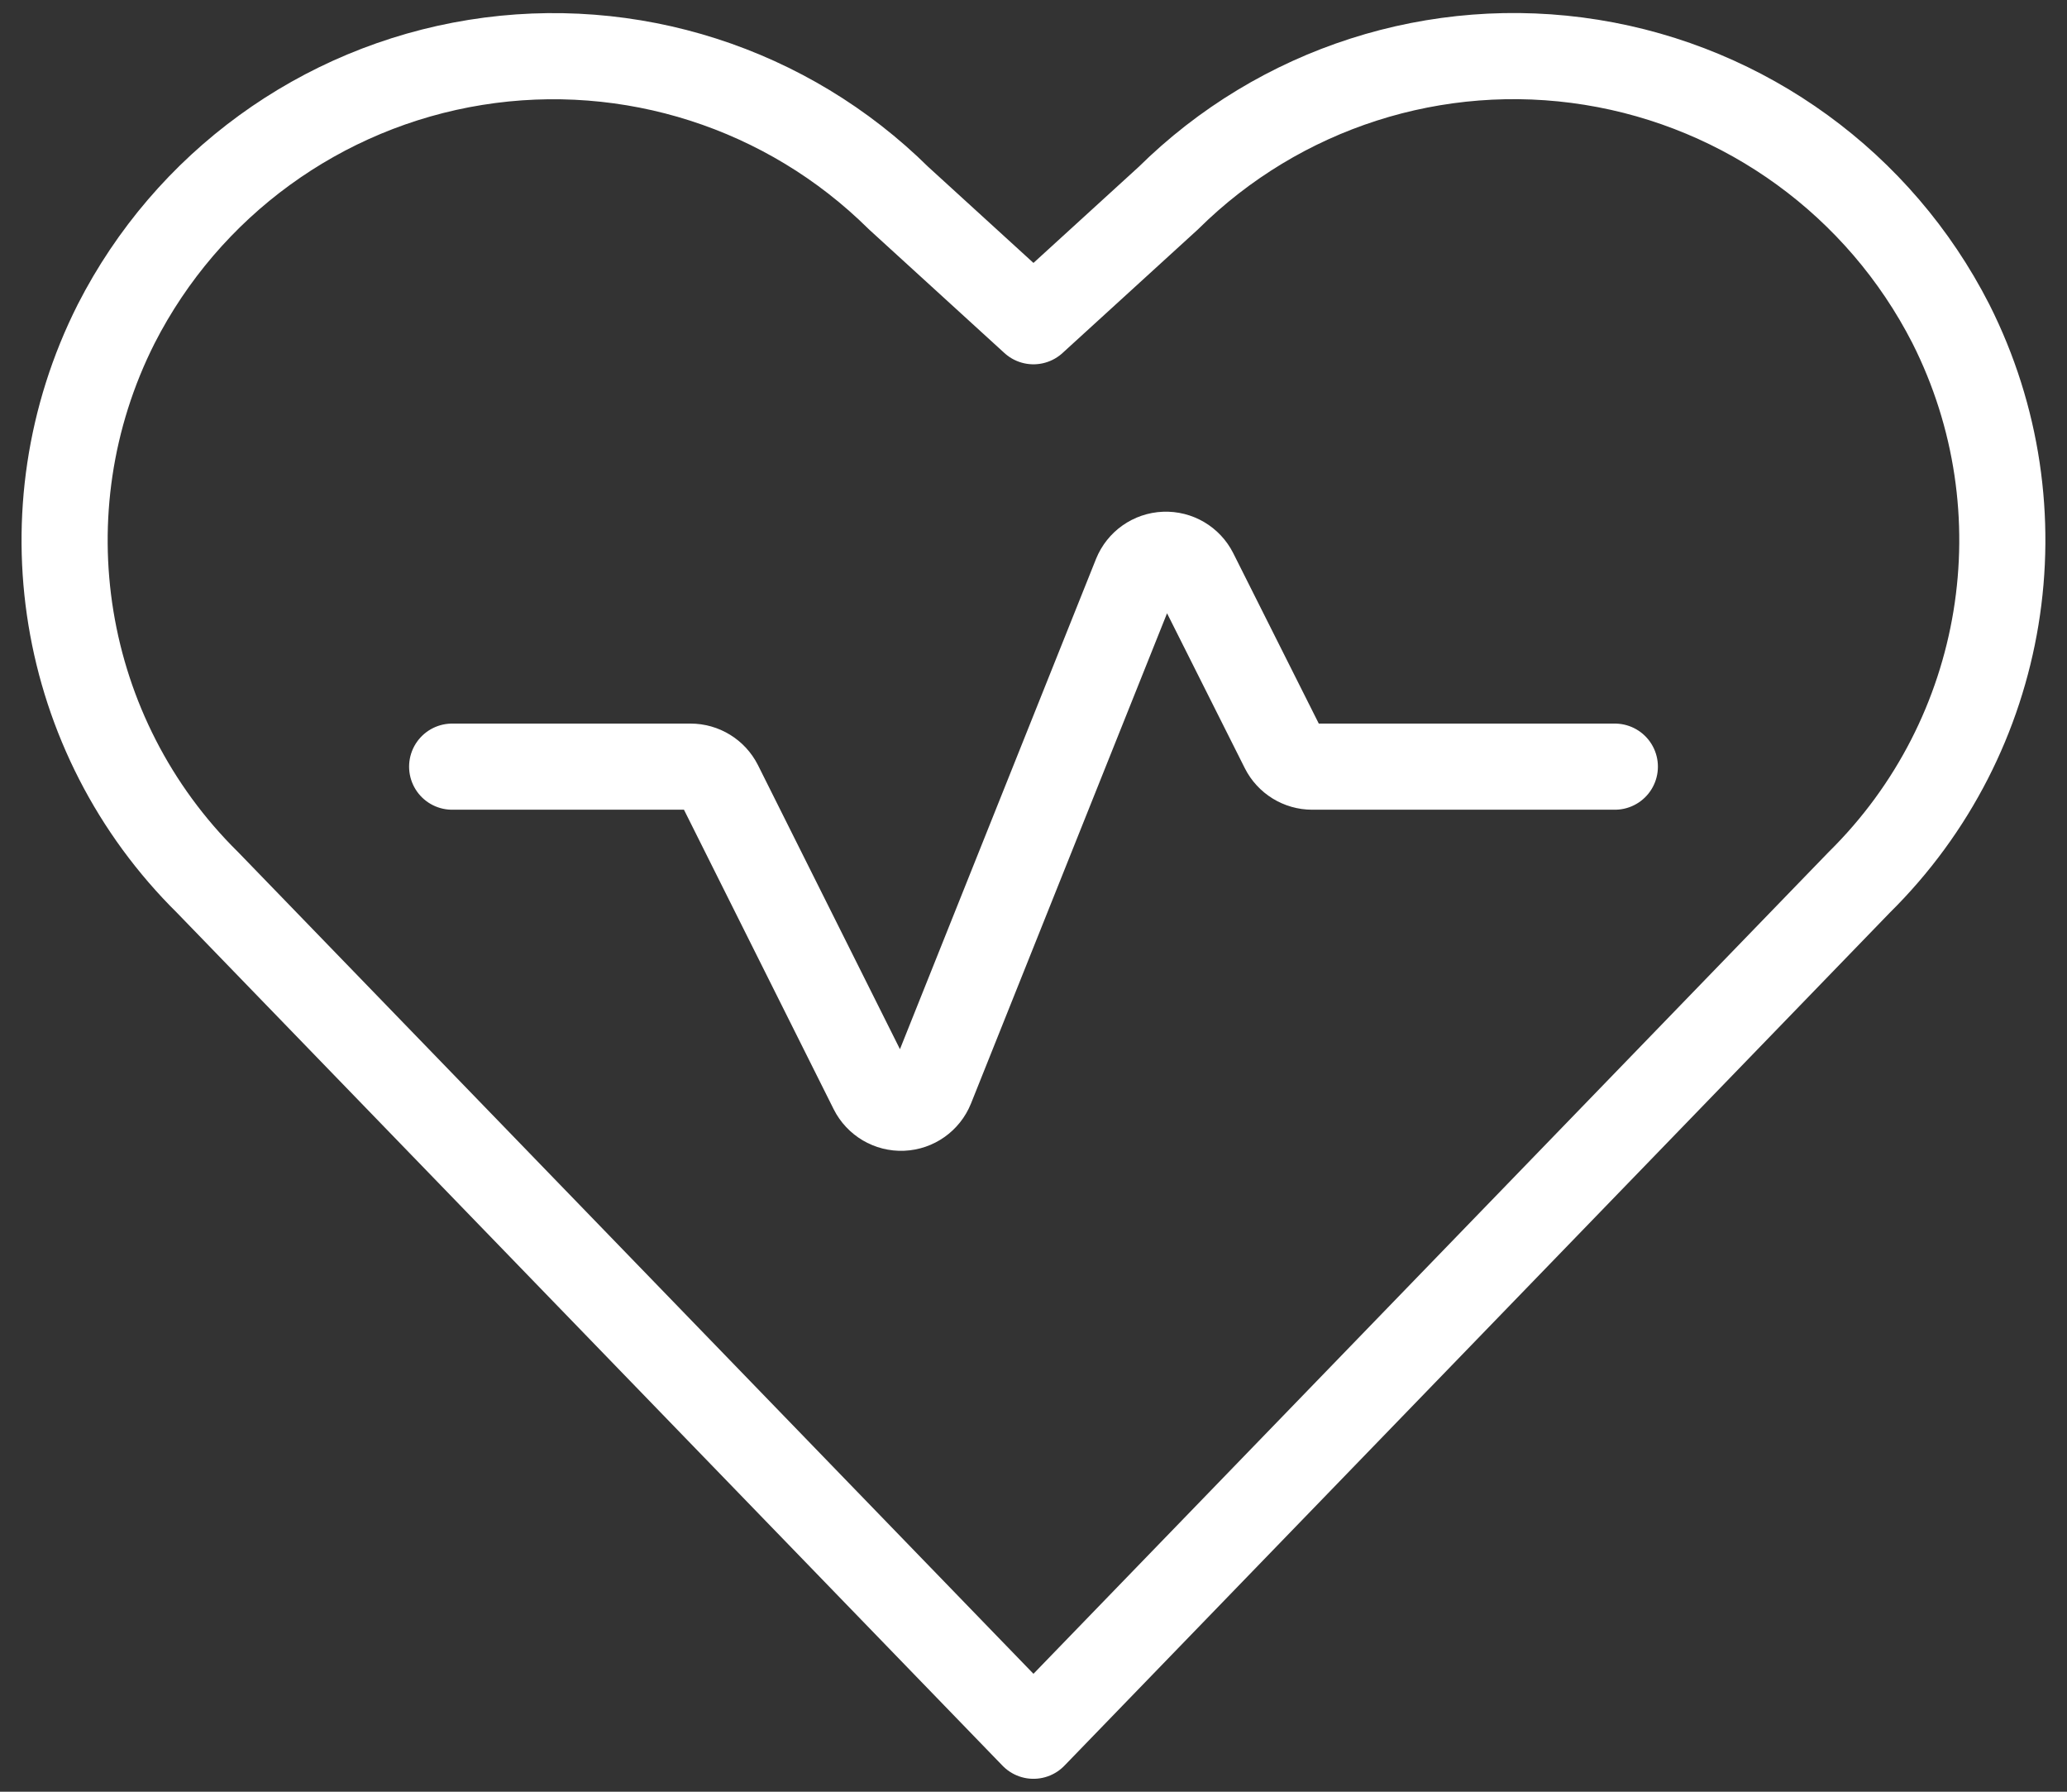
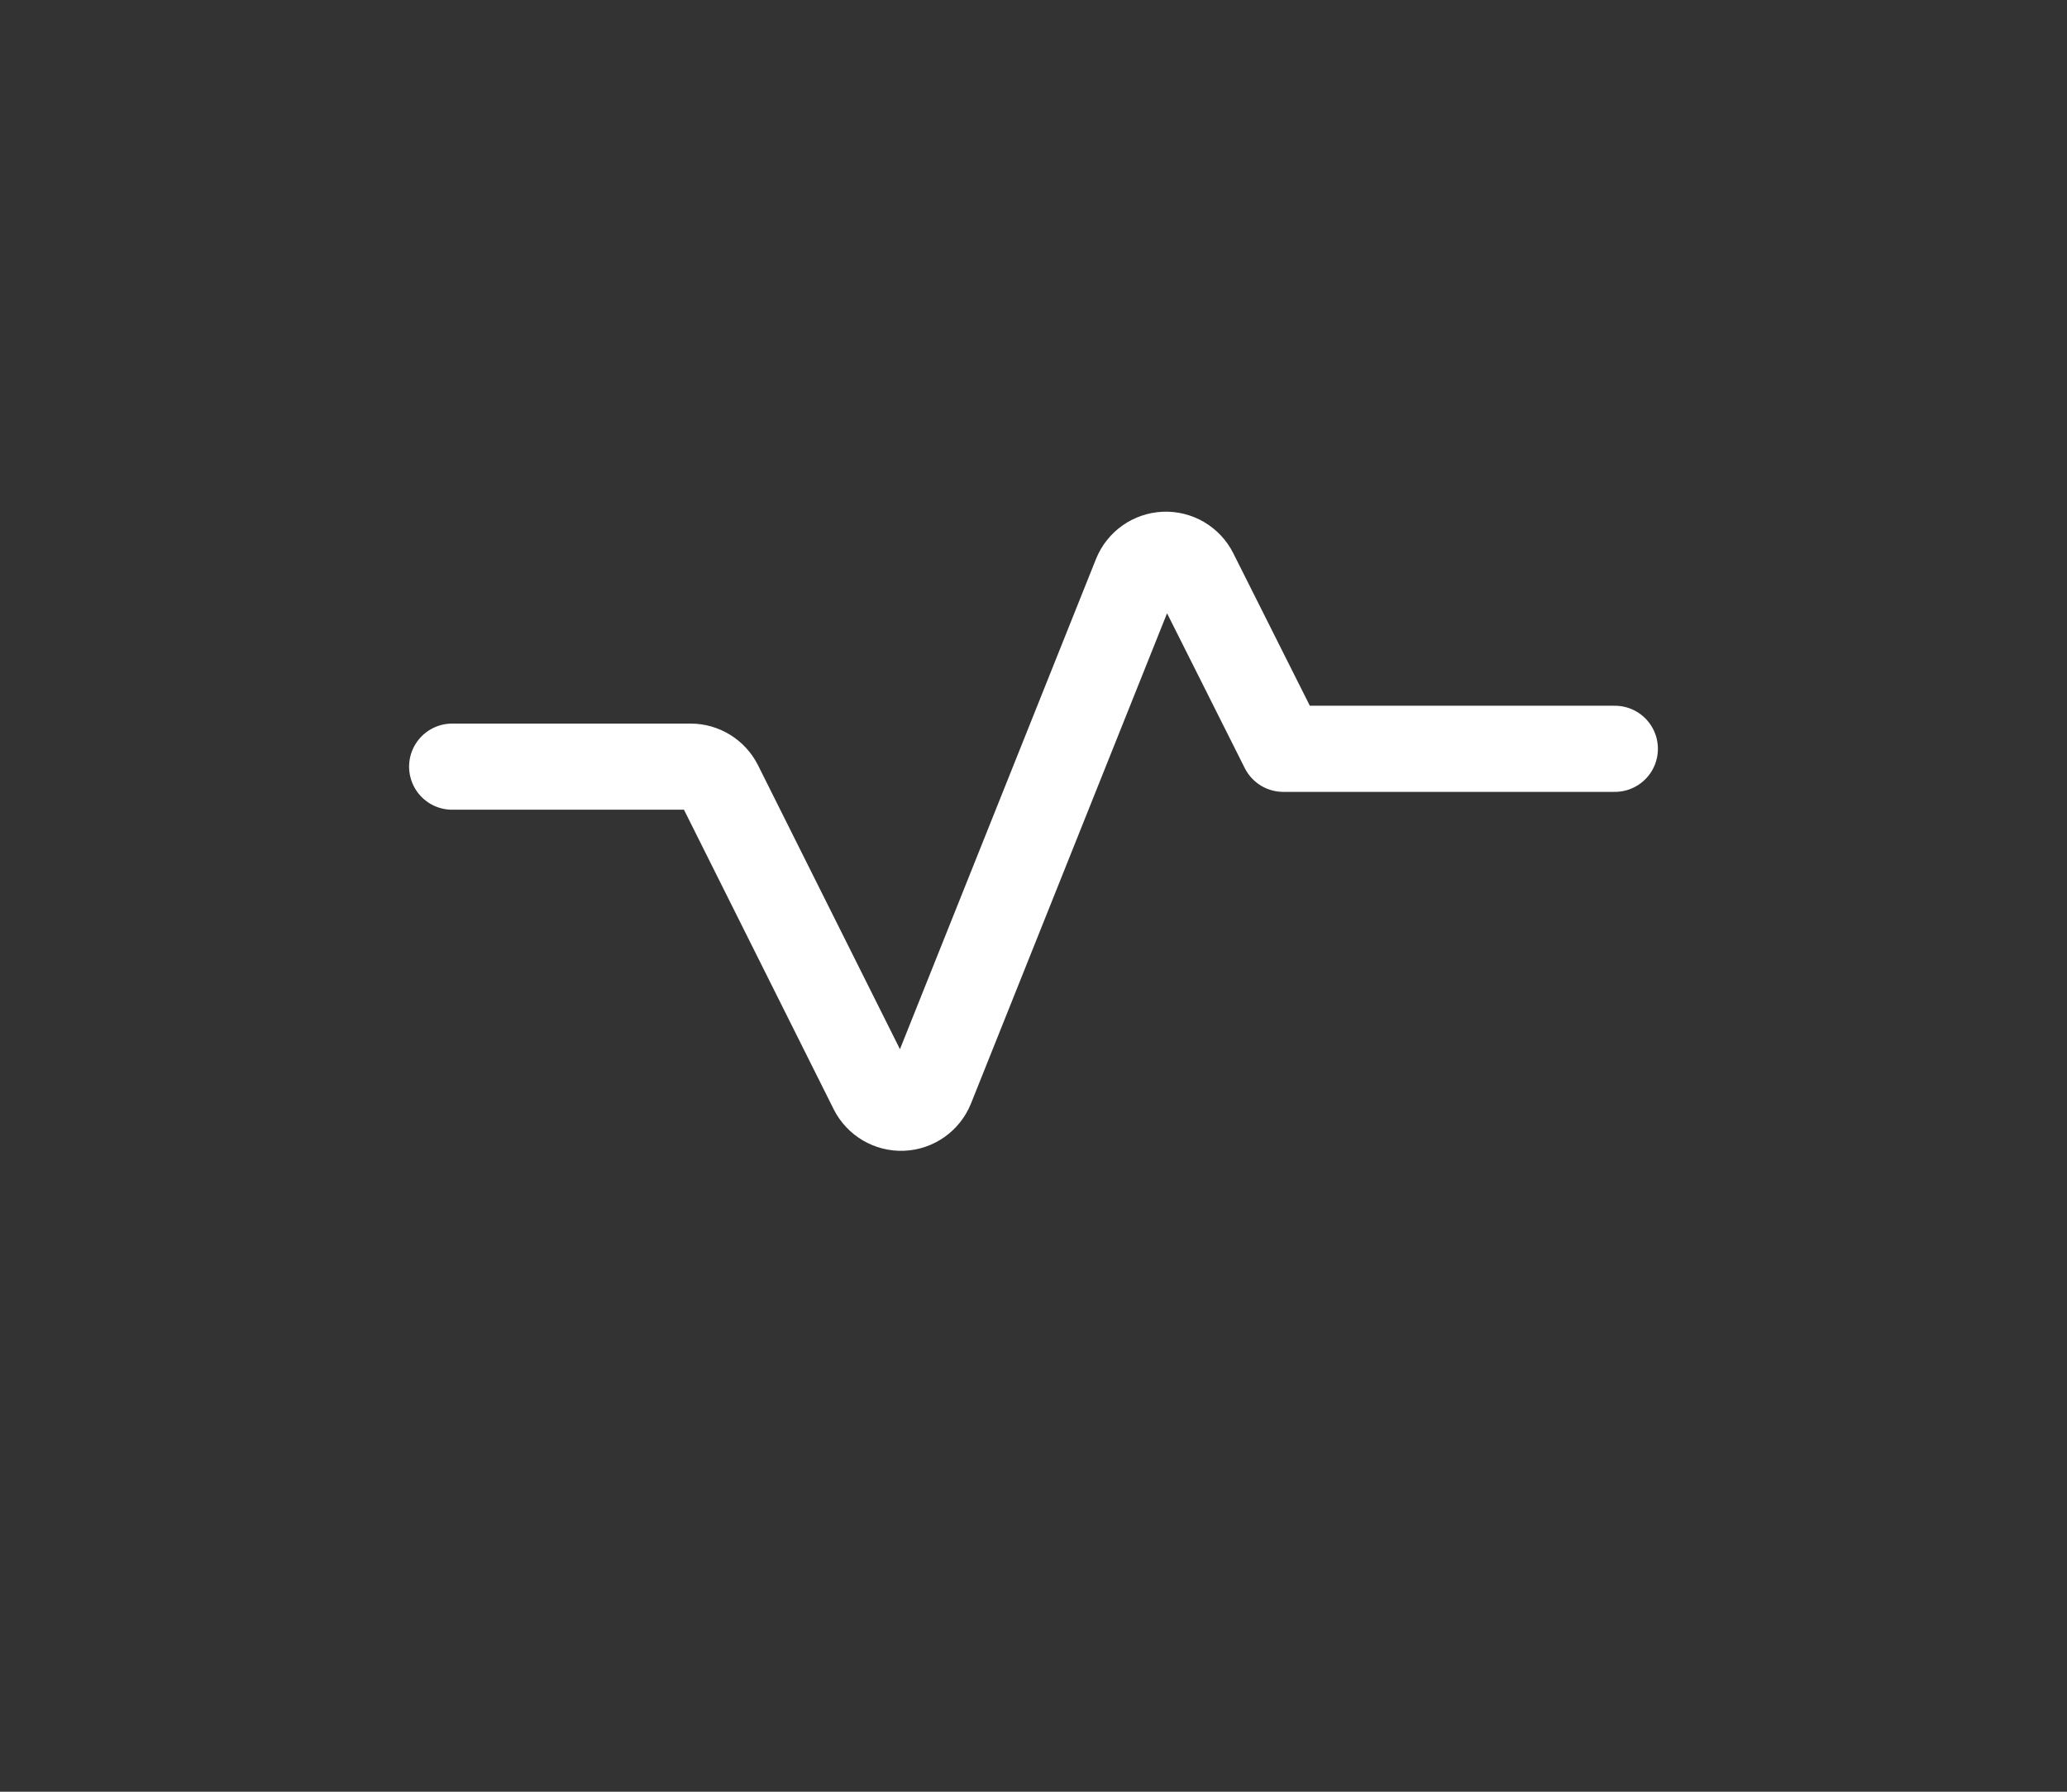
<svg xmlns="http://www.w3.org/2000/svg" width="60" height="52" viewBox="0 0 60 52" fill="none">
  <rect x="0" y="0" width="60" height="52" fill="#333333" stroke="none" />
-   <path fill-rule="evenodd" clip-rule="evenodd" d="M56.627 9.393C54.558 5.345 50.682 2.528 46.195 1.808C41.707 1.088 37.145 2.553 33.914 5.75L29.999 9.323L26.084 5.75C22.852 2.553 18.29 1.09 13.802 1.811C9.313 2.533 5.439 5.352 3.372 9.4C0.642 14.809 1.716 21.361 6.029 25.615L29.999 50.375L53.969 25.608C58.282 21.353 59.356 14.801 56.627 9.393Z" stroke="white" stroke-width="2.5" stroke-linecap="round" stroke-linejoin="round" />
-   <path d="M13.125 22.25H20.045C20.4 22.25 20.725 22.45 20.885 22.767L25.317 31.632C25.483 31.962 25.826 32.164 26.194 32.149C26.562 32.134 26.887 31.904 27.025 31.562L32.975 16.687C33.113 16.346 33.438 16.116 33.806 16.101C34.174 16.086 34.517 16.288 34.682 16.617L37.25 21.732C37.41 22.05 37.735 22.25 38.09 22.25H46.875" stroke="white" stroke-width="2.5" stroke-linecap="round" stroke-linejoin="round" />
+   <path d="M13.125 22.25H20.045C20.4 22.25 20.725 22.45 20.885 22.767L25.317 31.632C25.483 31.962 25.826 32.164 26.194 32.149C26.562 32.134 26.887 31.904 27.025 31.562L32.975 16.687C33.113 16.346 33.438 16.116 33.806 16.101C34.174 16.086 34.517 16.288 34.682 16.617L37.25 21.732H46.875" stroke="white" stroke-width="2.5" stroke-linecap="round" stroke-linejoin="round" />
</svg>